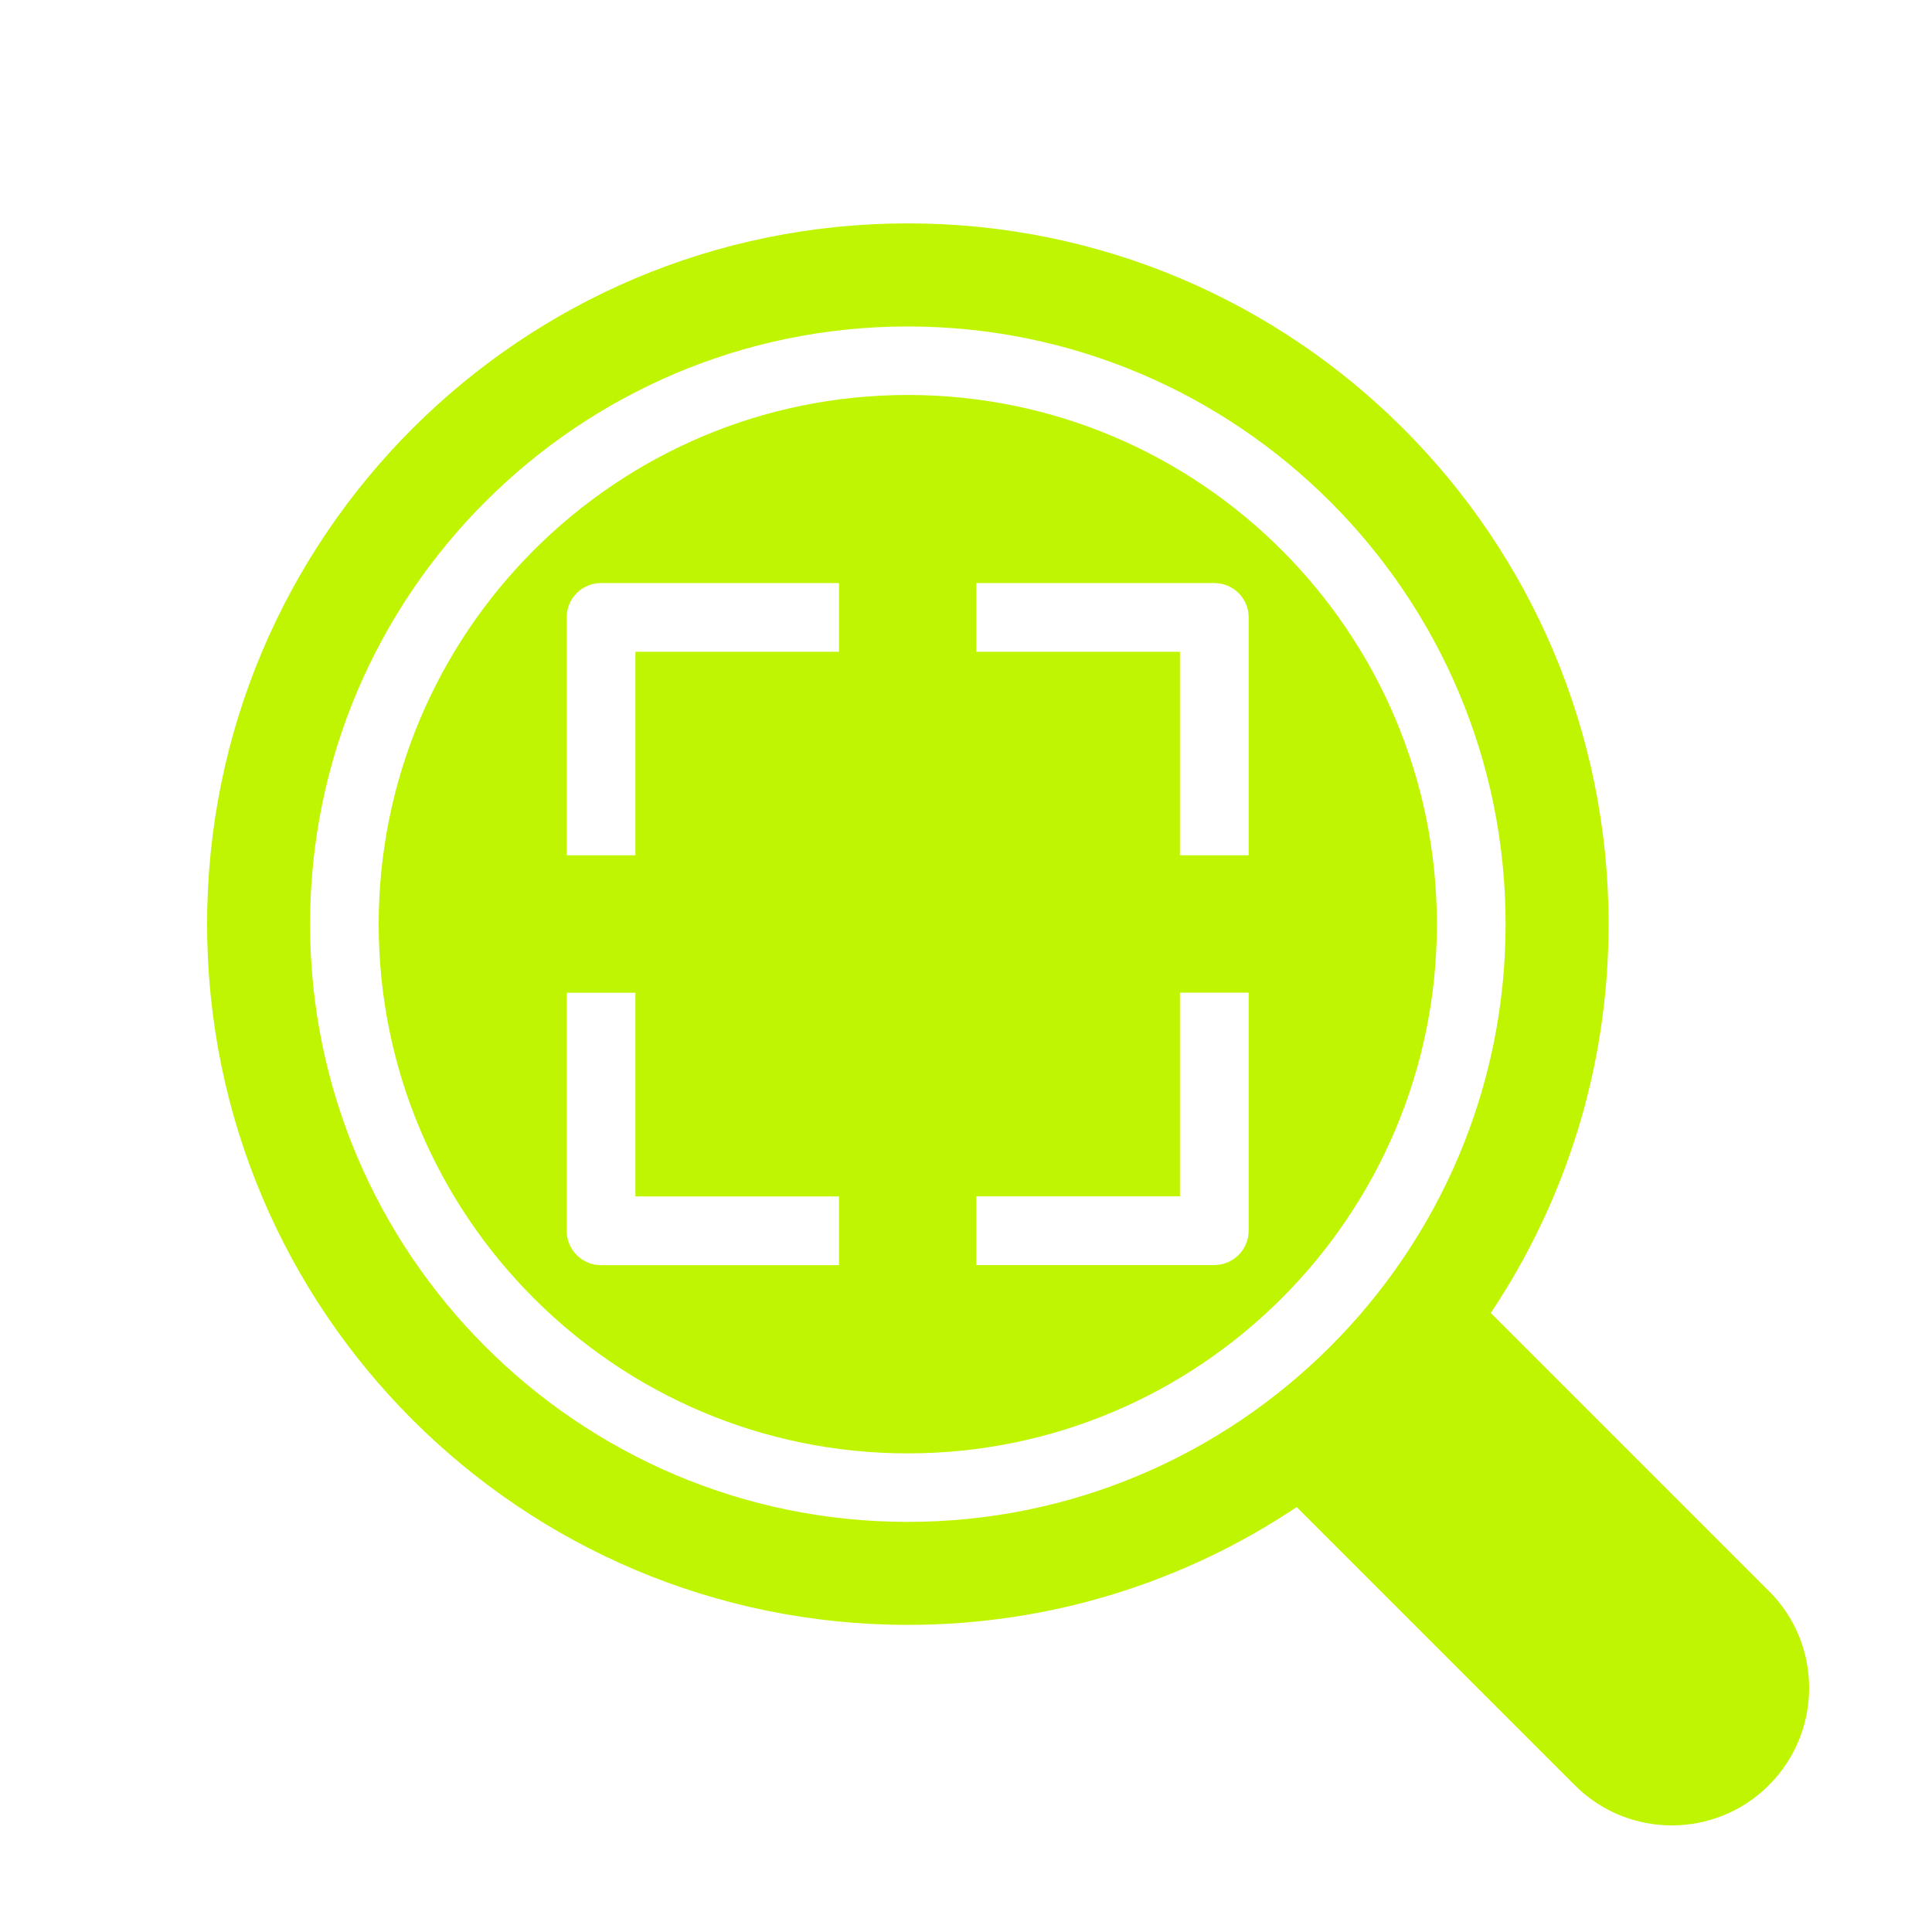
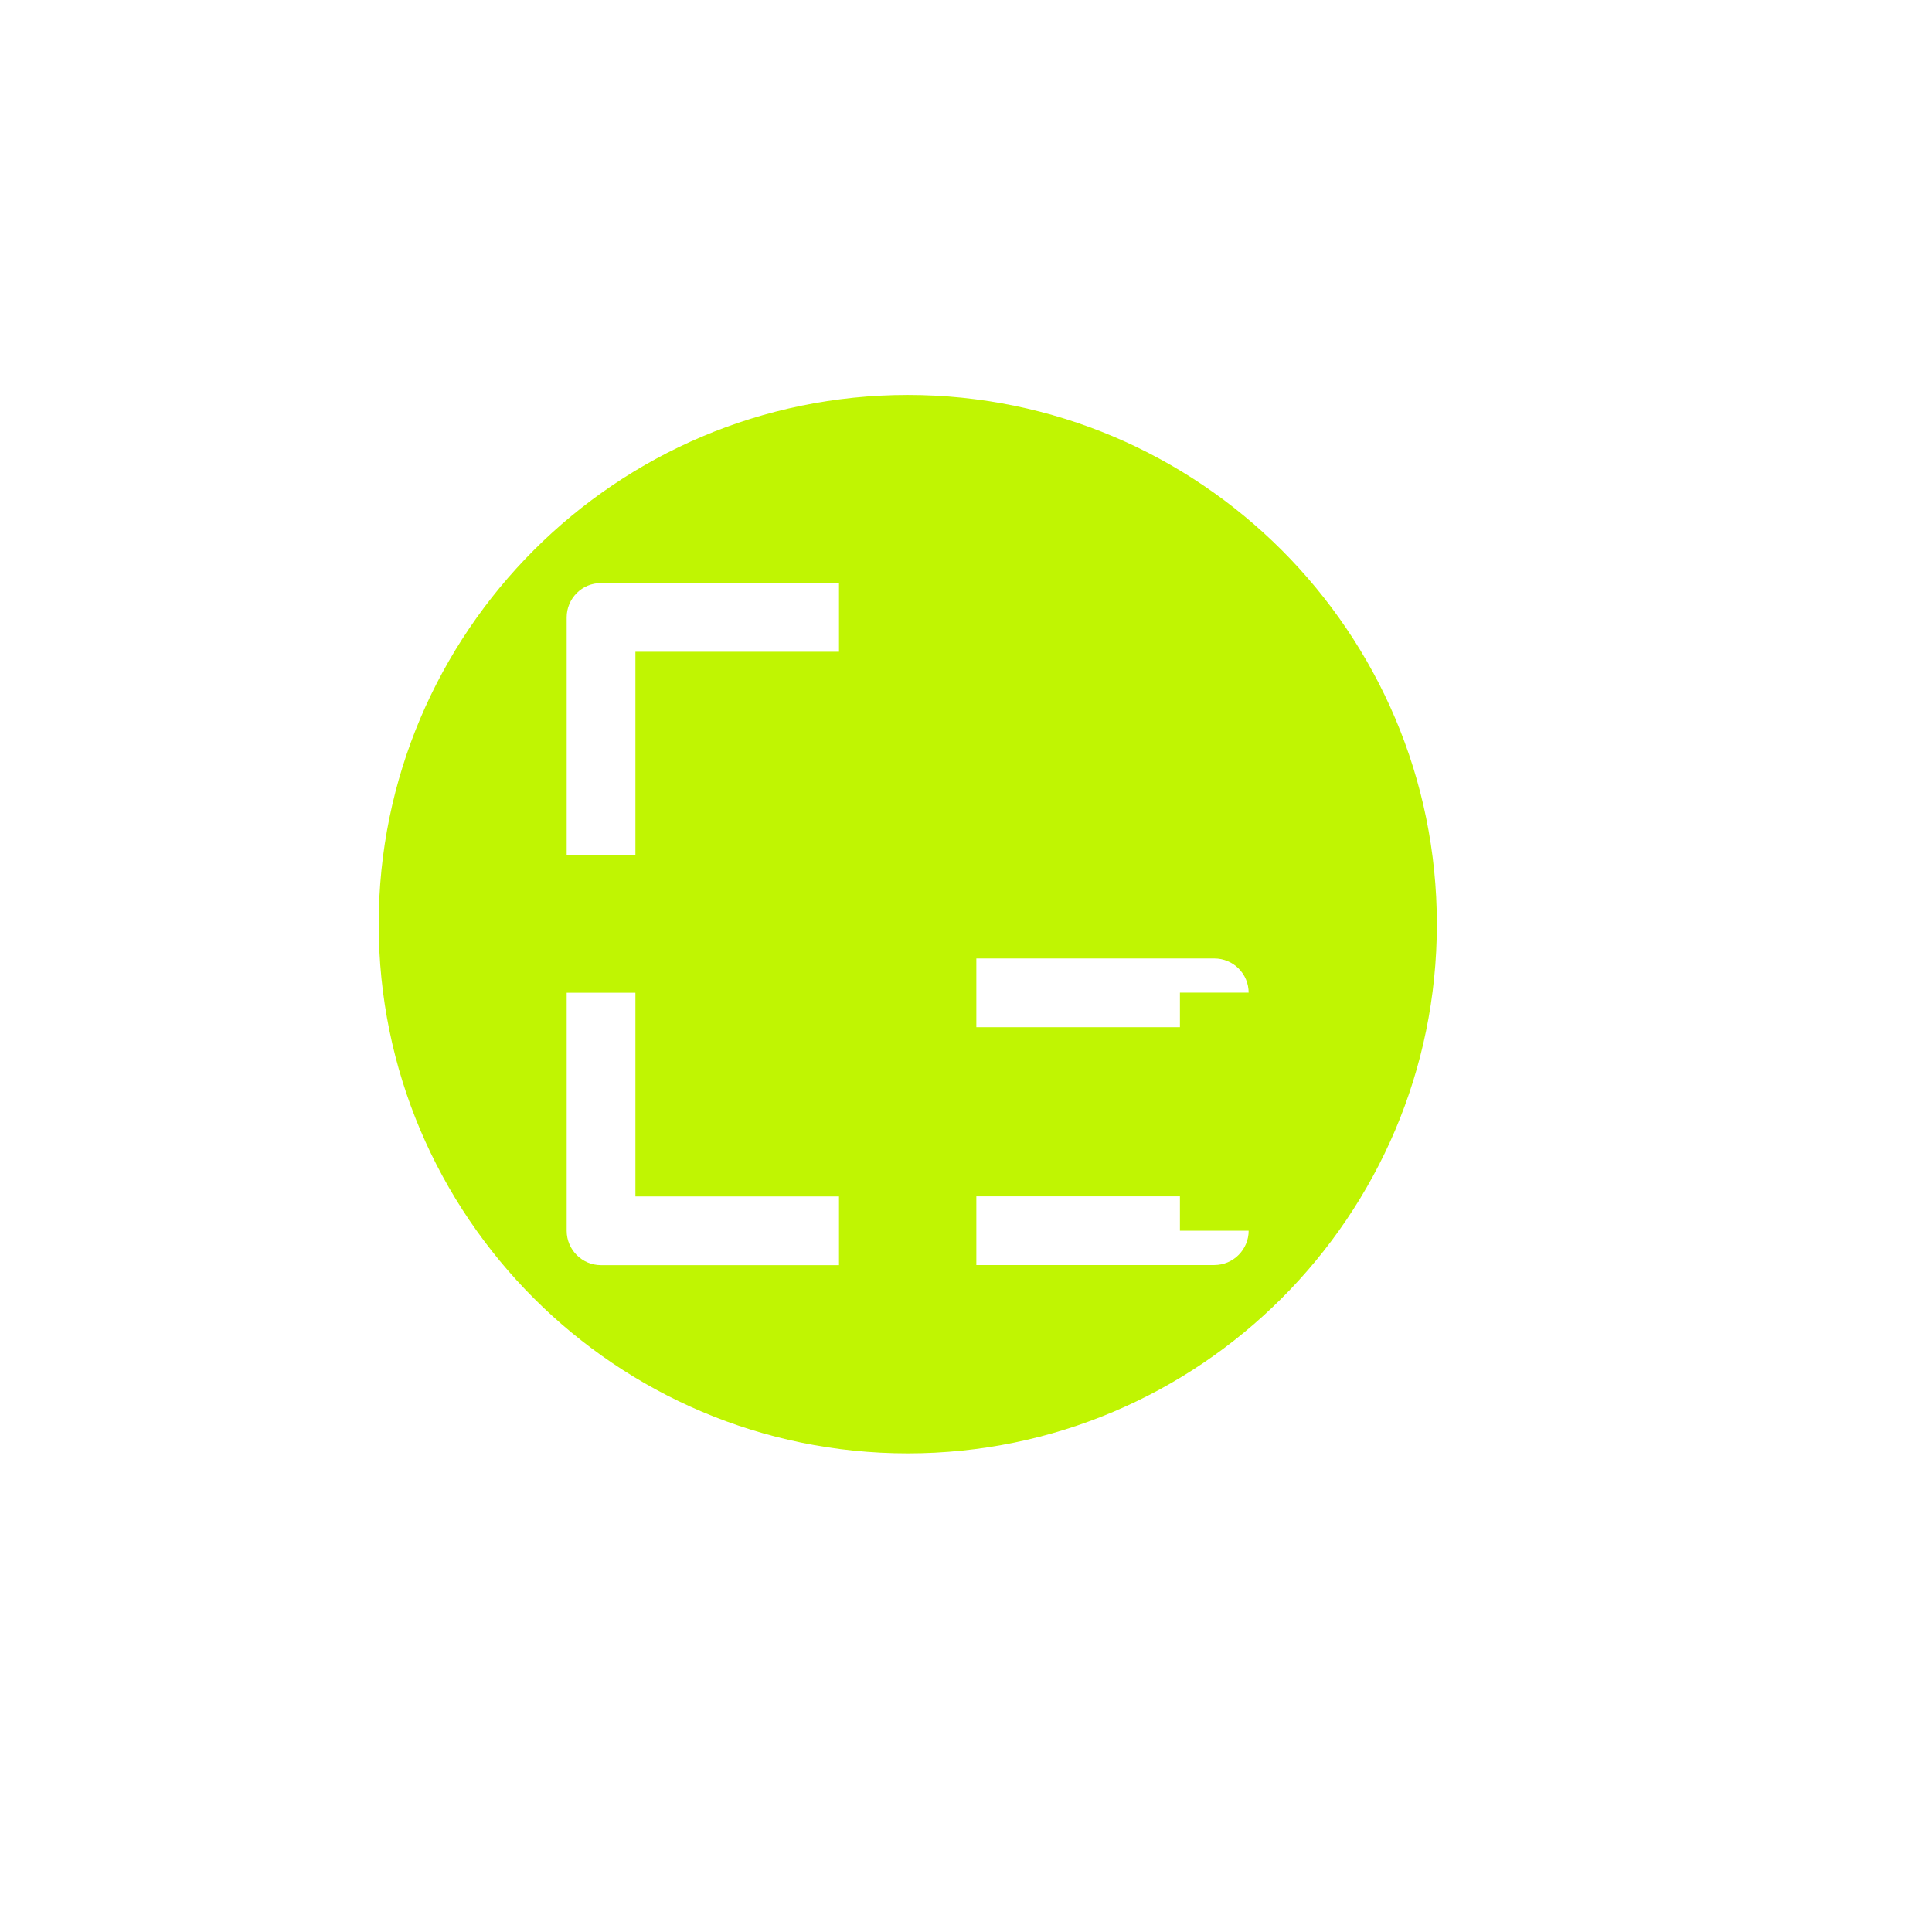
<svg xmlns="http://www.w3.org/2000/svg" id="Ebene_1" data-name="Ebene 1" viewBox="0 0 170.91 170.91">
  <defs>
    <style>
      .cls-1 {
        fill: none;
      }

      .cls-1, .cls-2 {
        stroke-width: 0px;
      }

      .cls-2 {
        fill: #c0f502;
      }
    </style>
  </defs>
  <g>
-     <path class="cls-2" d="m80.3,34.94c-25.8,0-46.8,21-46.8,46.82s20.99,46.81,46.8,46.81,46.81-20.99,46.81-46.81-20.99-46.82-46.81-46.82Zm-6.08,76.98h-21.06c-1.67,0-3.03-1.37-3.03-3.04v-21.06h6.08v18.02h18.01v6.08Zm0-54.26h-18.01v18h-6.08v-21.04c0-1.69,1.36-3.04,3.03-3.04h21.06v6.08Zm36.24,51.21c0,1.67-1.36,3.04-3.04,3.04h-21.05v-6.08h18.01v-18.02h6.08v21.06Zm0-33.21h-6.08v-18h-18.01v-6.08h21.05c1.68,0,3.04,1.35,3.04,3.04v21.04Z" />
-     <path class="cls-2" d="m156.48,140.75l-24.6-24.6c6.58-9.85,10.42-21.67,10.42-34.4,0-34.24-27.76-61.99-61.99-61.99s-61.99,27.76-61.99,61.99,27.75,61.99,61.99,61.99c12.73,0,24.55-3.84,34.4-10.42l24.6,24.6c2.37,2.38,5.48,3.56,8.58,3.56s6.23-1.18,8.59-3.56c4.75-4.75,4.75-12.44,0-17.18Zm-76.18-6.12c-29.16,0-52.87-23.73-52.87-52.88s23.71-52.87,52.87-52.87,52.89,23.72,52.89,52.87-23.73,52.88-52.89,52.88Z" />
+     <path class="cls-2" d="m80.3,34.94c-25.8,0-46.8,21-46.8,46.82s20.99,46.81,46.8,46.81,46.81-20.99,46.81-46.81-20.99-46.82-46.81-46.82Zm-6.08,76.98h-21.06c-1.67,0-3.03-1.37-3.03-3.04v-21.06h6.08v18.02h18.01v6.08Zm0-54.26h-18.01v18h-6.08v-21.04c0-1.69,1.36-3.04,3.03-3.04h21.06v6.08Zm36.24,51.21c0,1.67-1.36,3.04-3.04,3.04h-21.05v-6.08h18.01v-18.02h6.08v21.06Zh-6.08v-18h-18.01v-6.08h21.05c1.68,0,3.04,1.35,3.04,3.04v21.04Z" />
  </g>
  <rect class="cls-1" width="170.91" height="170.91" />
</svg>